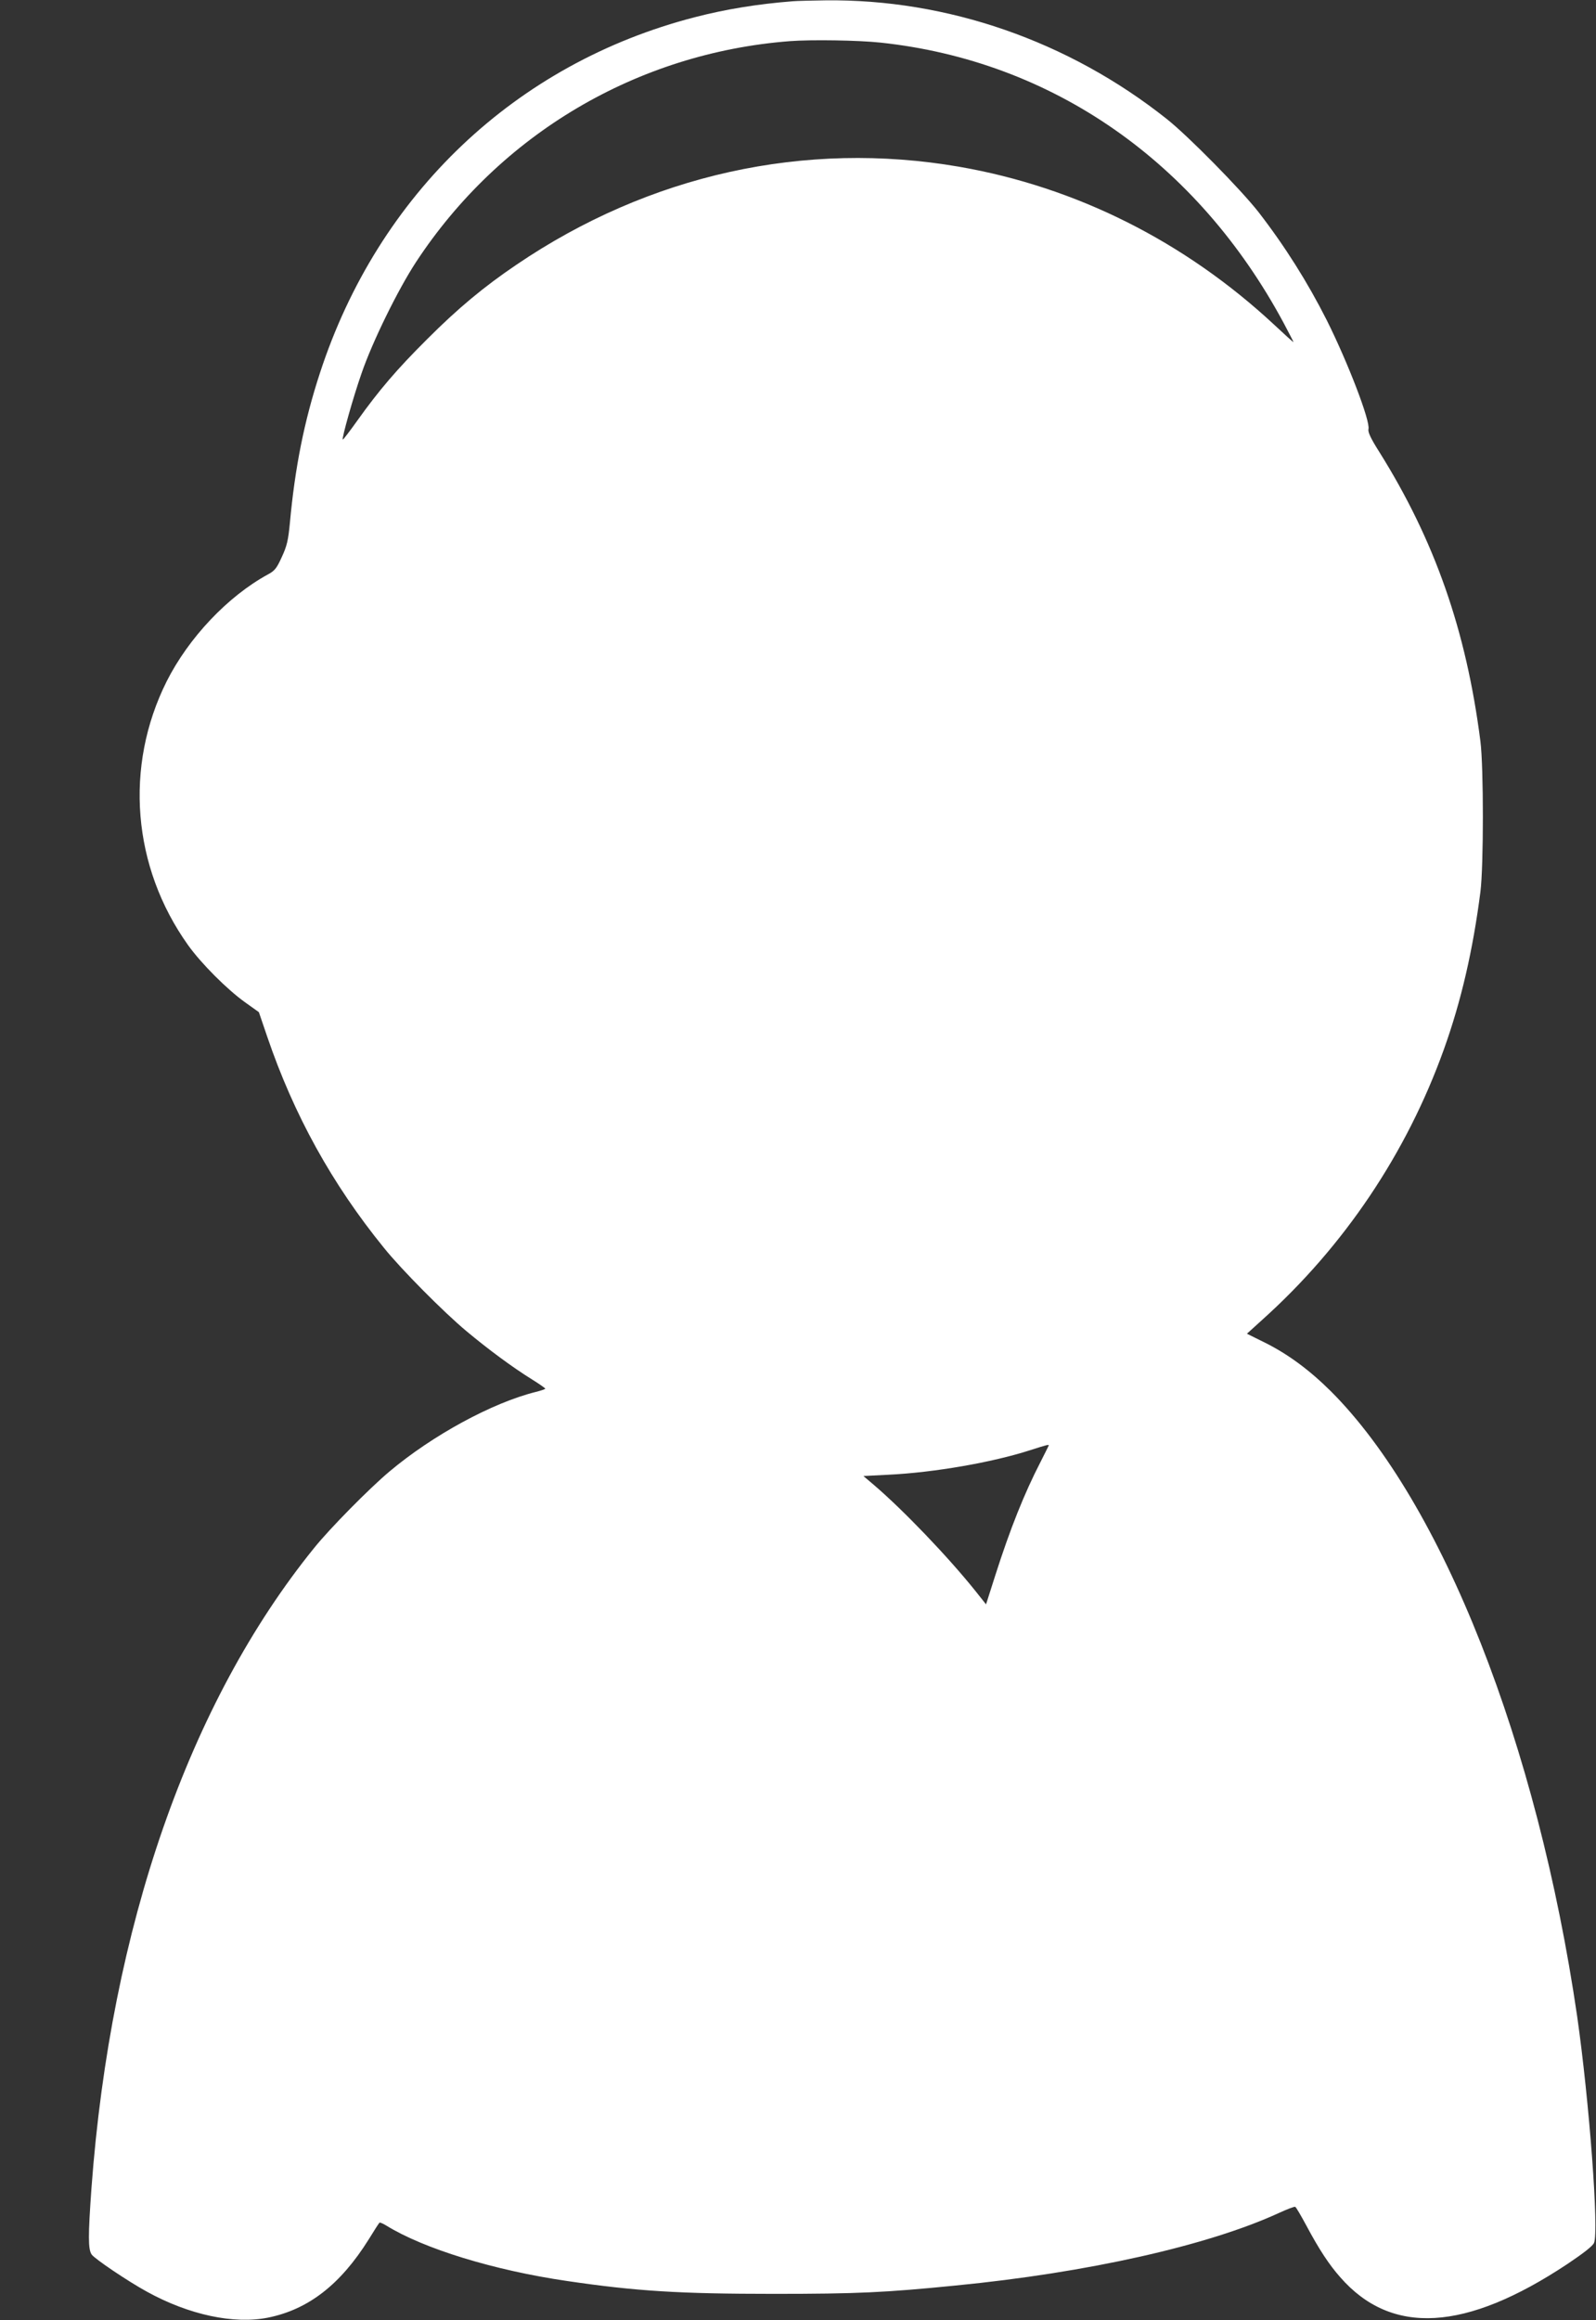
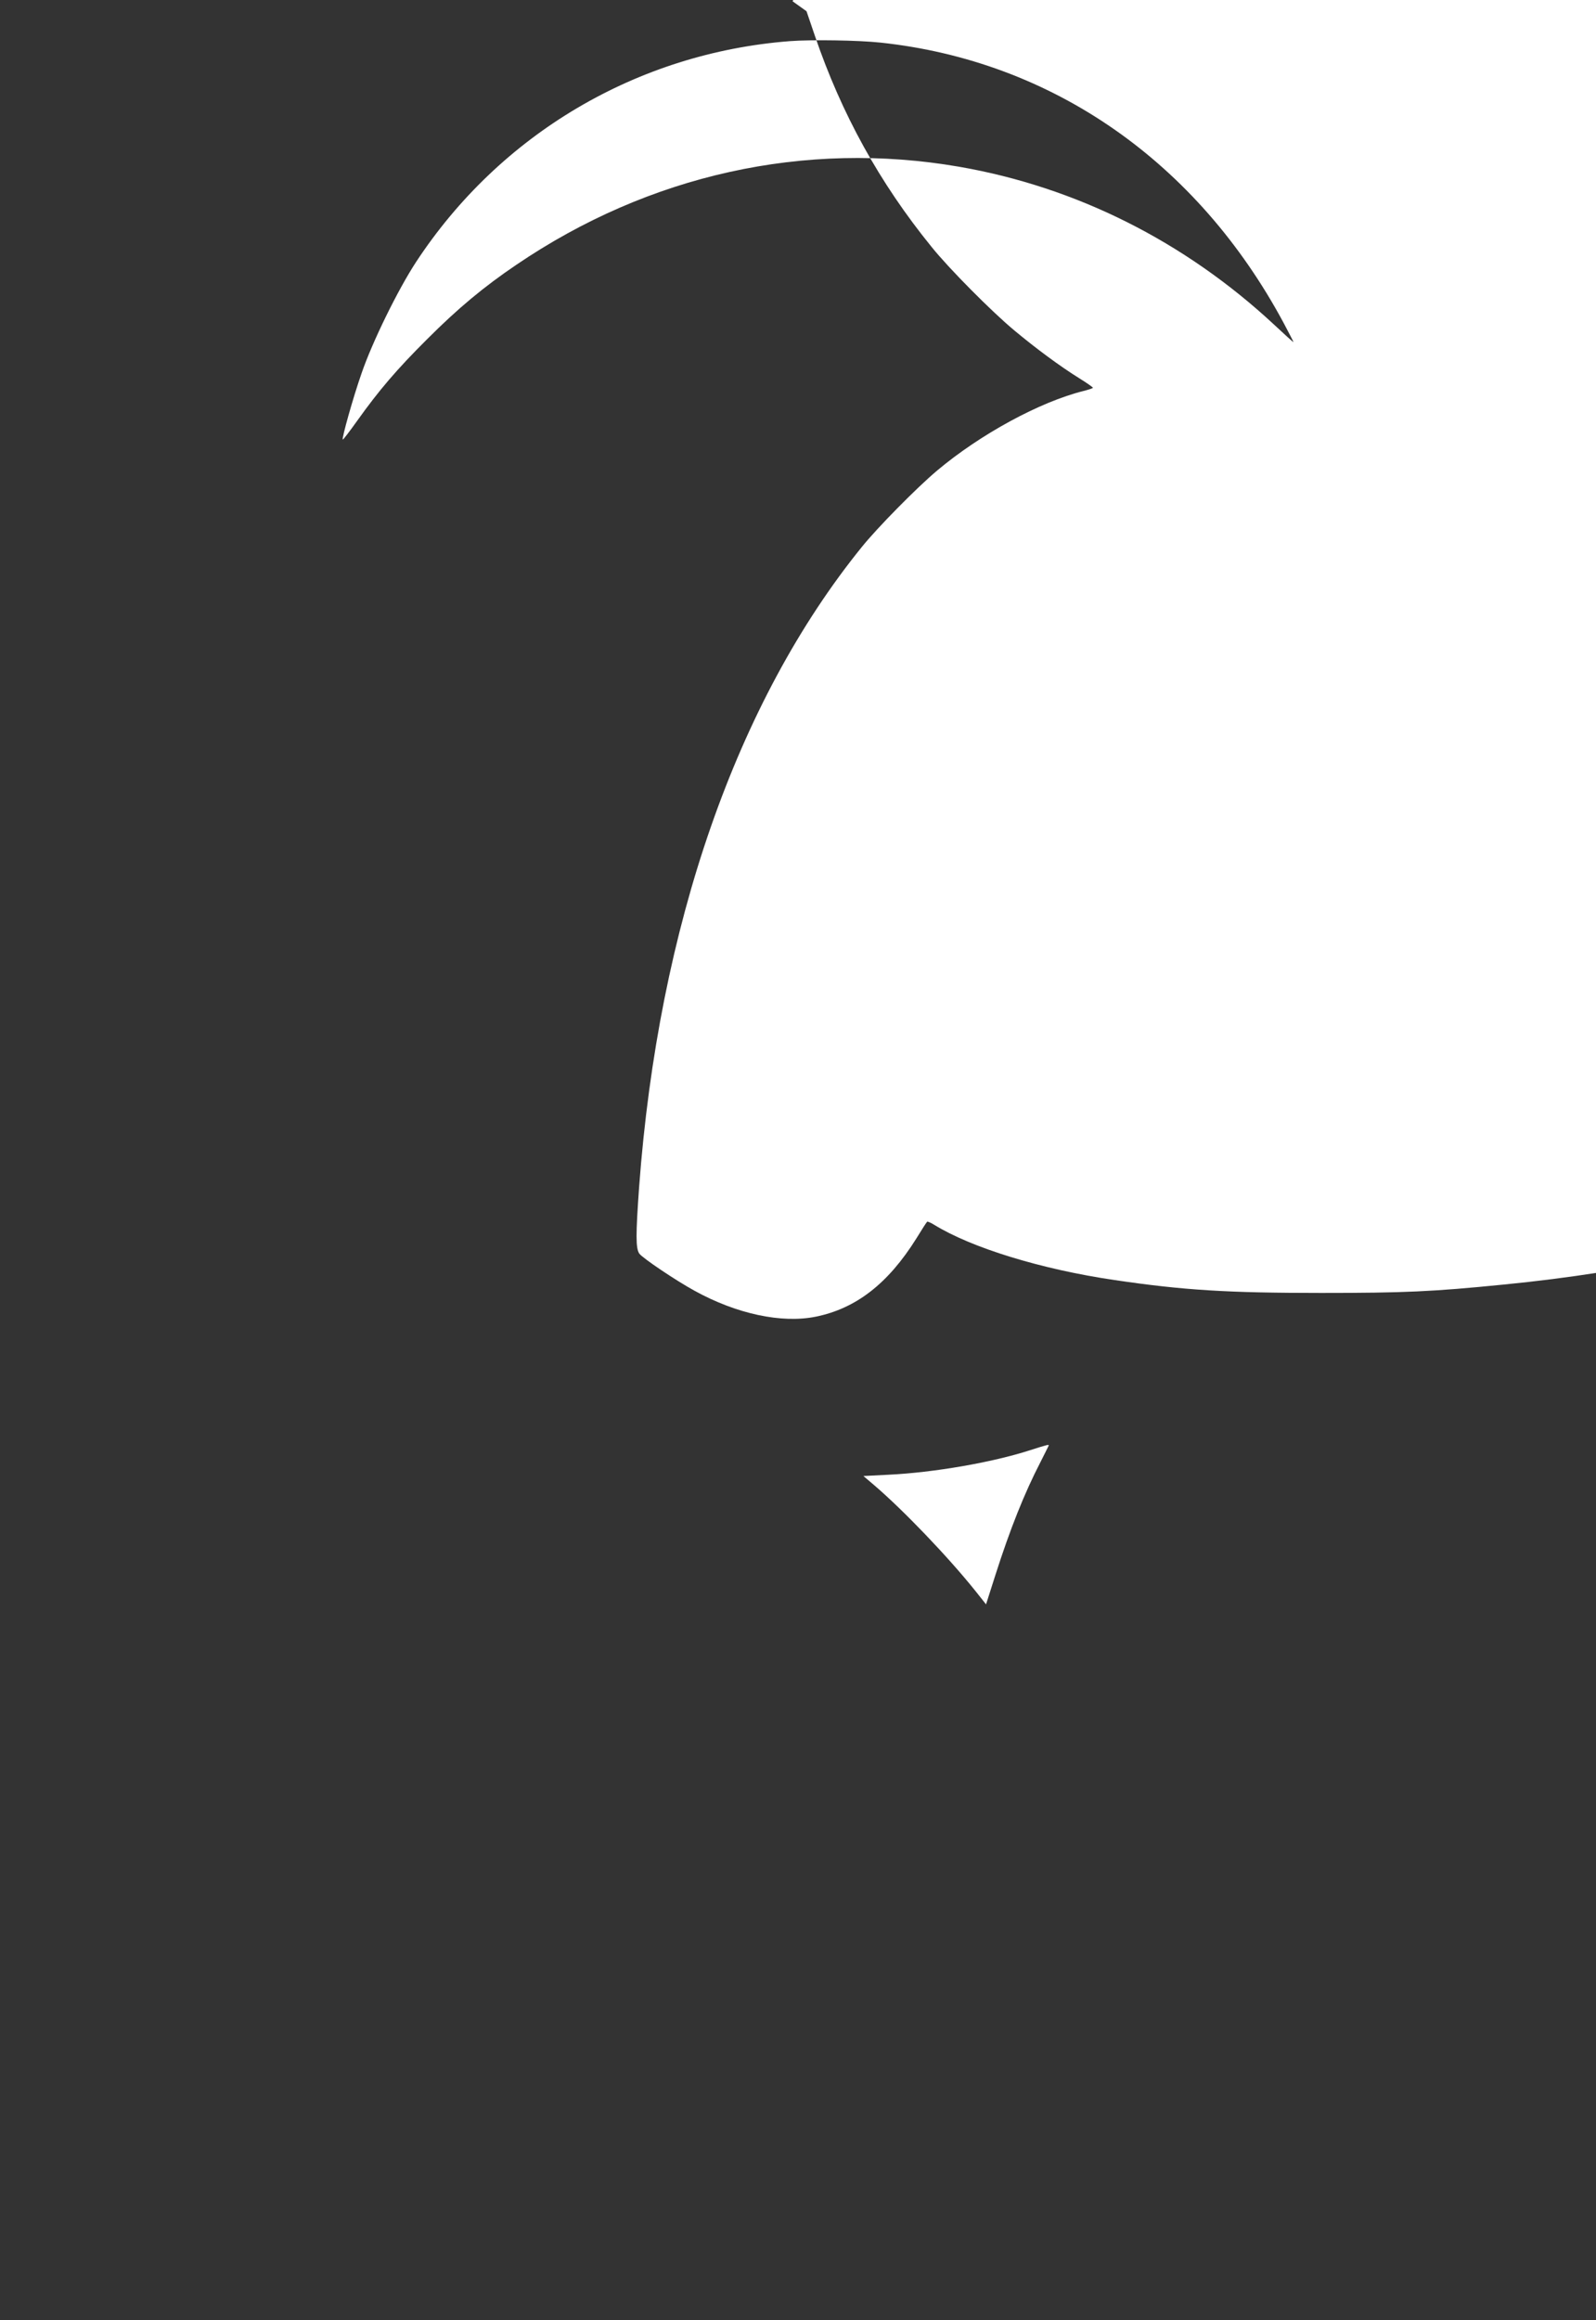
<svg xmlns="http://www.w3.org/2000/svg" version="1.0" width="881pt" height="1280pt" viewBox="0 0 881 1280" preserveAspectRatio="xMidYMid meet">
  <rect x="0" y="0" width="881" height="1280" fill="#333333" stroke="none" />
  <g transform="translate(0,1280) scale(0.1,-0.1)" fill="#ffffff" stroke="none">
-     <path d="M4375 12793 c-192 -15 -370 -44 -540 -88 -988 -255 -1747 -975 -2069 -1963 -87 -266 -138 -522 -166 -829 -9 -93 -16 -125 -44 -185 -28 -62 -39 -77 -77 -97 -222 -121 -438 -350 -559 -590 -235 -470 -190 -1023 118 -1455 72 -101 216 -245 314 -315 l77 -55 46 -135 c147 -431 357 -812 645 -1166 94 -117 329 -354 455 -459 120 -100 252 -198 363 -267 39 -24 71 -47 72 -50 0 -3 -24 -11 -52 -18 -241 -60 -570 -239 -808 -439 -111 -93 -330 -315 -416 -422 -691 -853 -1122 -2090 -1229 -3530 -19 -265 -19 -339 1 -368 17 -24 199 -147 305 -205 232 -128 481 -181 669 -143 222 45 399 182 555 431 30 49 57 91 60 93 2 2 19 -5 37 -16 207 -128 594 -247 998 -306 380 -56 621 -71 1140 -71 460 0 614 7 1005 46 729 71 1395 221 1784 400 46 21 87 37 91 34 5 -3 32 -49 61 -103 70 -131 125 -215 187 -285 283 -324 692 -300 1253 72 88 59 140 99 148 117 28 63 -26 783 -93 1250 -219 1500 -745 2835 -1360 3449 -118 117 -236 204 -362 267 l-101 50 86 78 c452 406 796 919 1001 1490 96 267 161 550 202 870 18 142 18 688 0 830 -78 611 -252 1108 -559 1598 -47 74 -63 109 -59 125 11 43 -113 366 -230 600 -105 208 -230 407 -377 597 -98 125 -387 419 -507 514 -542 430 -1211 662 -1885 654 -77 -1 -158 -3 -180 -5z m485 -228 c949 -101 1749 -658 2227 -1549 29 -55 53 -101 53 -103 0 -3 -48 41 -107 96 -494 459 -1092 759 -1738 871 -852 147 -1712 -43 -2445 -541 -179 -121 -322 -240 -491 -409 -169 -168 -267 -283 -387 -451 -42 -59 -78 -106 -80 -104 -6 6 56 229 104 366 59 172 200 460 301 614 464 706 1221 1153 2063 1218 119 9 379 5 500 -8z m928 -7742 c-2 -5 -22 -44 -44 -88 -90 -174 -168 -370 -249 -623 l-52 -163 -58 73 c-153 191 -399 447 -559 584 l-60 51 137 7 c252 12 574 68 782 135 100 32 108 34 103 24z" />
+     <path d="M4375 12793 l77 -55 46 -135 c147 -431 357 -812 645 -1166 94 -117 329 -354 455 -459 120 -100 252 -198 363 -267 39 -24 71 -47 72 -50 0 -3 -24 -11 -52 -18 -241 -60 -570 -239 -808 -439 -111 -93 -330 -315 -416 -422 -691 -853 -1122 -2090 -1229 -3530 -19 -265 -19 -339 1 -368 17 -24 199 -147 305 -205 232 -128 481 -181 669 -143 222 45 399 182 555 431 30 49 57 91 60 93 2 2 19 -5 37 -16 207 -128 594 -247 998 -306 380 -56 621 -71 1140 -71 460 0 614 7 1005 46 729 71 1395 221 1784 400 46 21 87 37 91 34 5 -3 32 -49 61 -103 70 -131 125 -215 187 -285 283 -324 692 -300 1253 72 88 59 140 99 148 117 28 63 -26 783 -93 1250 -219 1500 -745 2835 -1360 3449 -118 117 -236 204 -362 267 l-101 50 86 78 c452 406 796 919 1001 1490 96 267 161 550 202 870 18 142 18 688 0 830 -78 611 -252 1108 -559 1598 -47 74 -63 109 -59 125 11 43 -113 366 -230 600 -105 208 -230 407 -377 597 -98 125 -387 419 -507 514 -542 430 -1211 662 -1885 654 -77 -1 -158 -3 -180 -5z m485 -228 c949 -101 1749 -658 2227 -1549 29 -55 53 -101 53 -103 0 -3 -48 41 -107 96 -494 459 -1092 759 -1738 871 -852 147 -1712 -43 -2445 -541 -179 -121 -322 -240 -491 -409 -169 -168 -267 -283 -387 -451 -42 -59 -78 -106 -80 -104 -6 6 56 229 104 366 59 172 200 460 301 614 464 706 1221 1153 2063 1218 119 9 379 5 500 -8z m928 -7742 c-2 -5 -22 -44 -44 -88 -90 -174 -168 -370 -249 -623 l-52 -163 -58 73 c-153 191 -399 447 -559 584 l-60 51 137 7 c252 12 574 68 782 135 100 32 108 34 103 24z" />
  </g>
</svg>